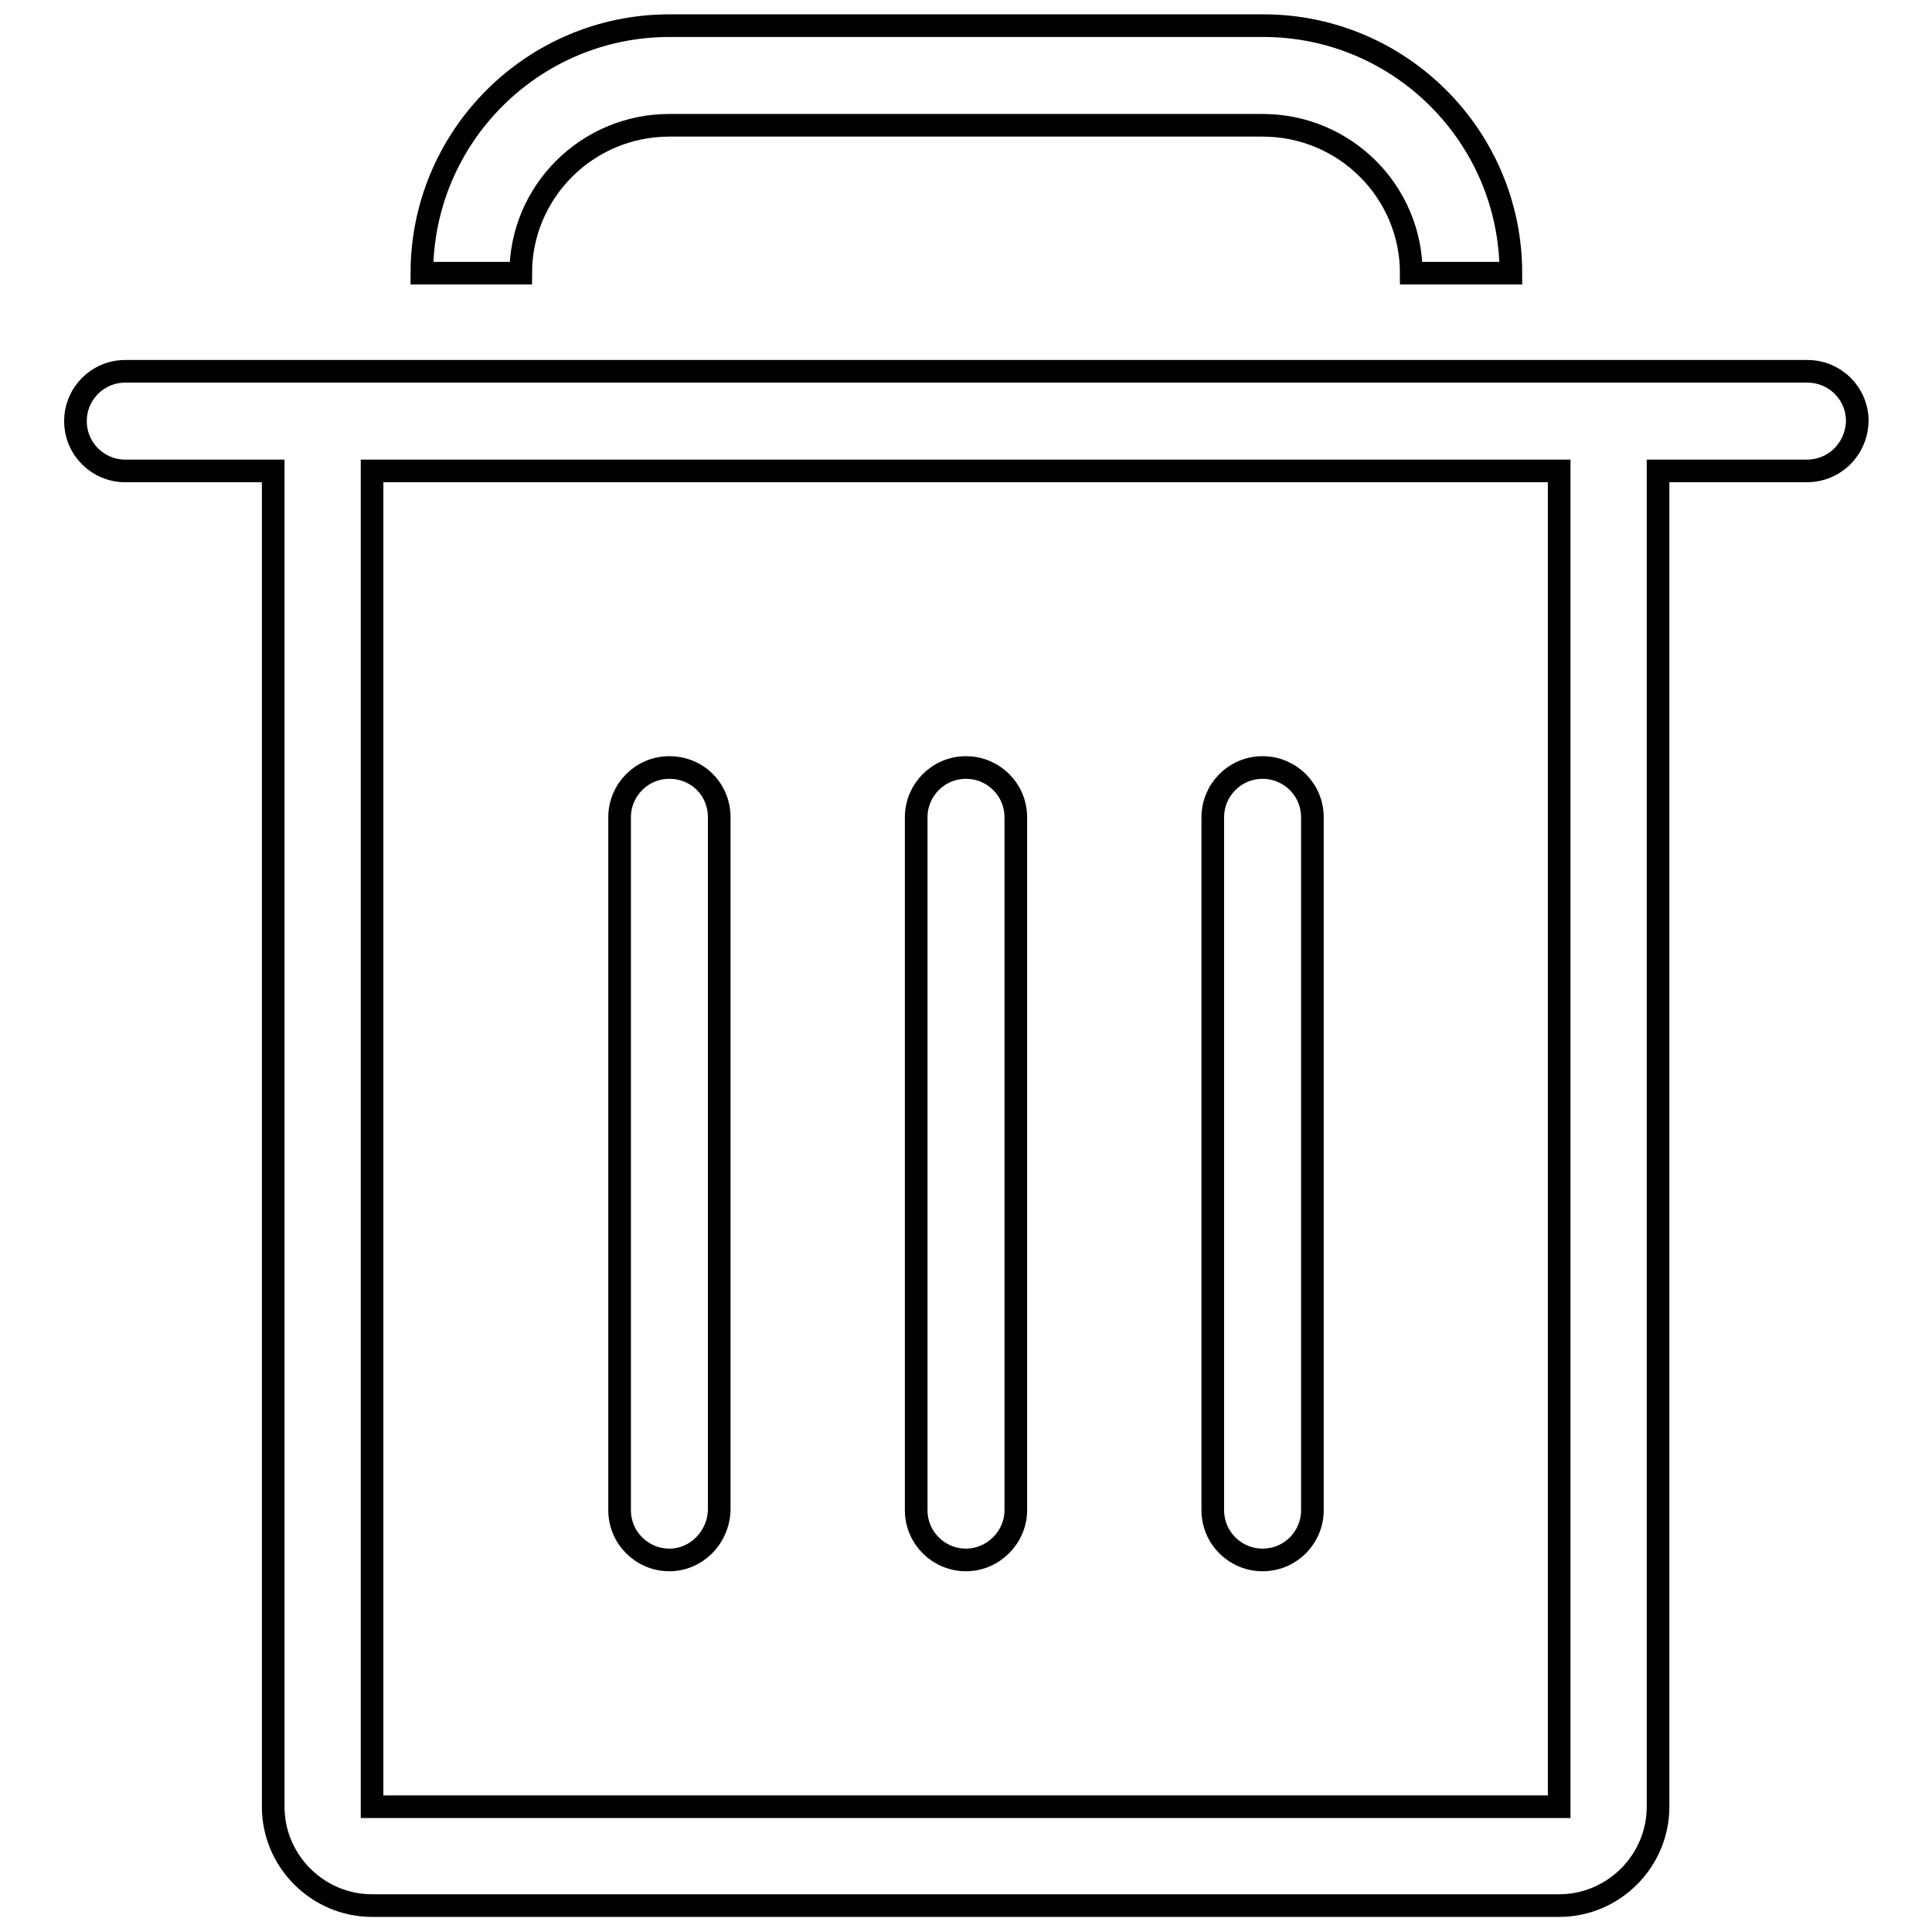
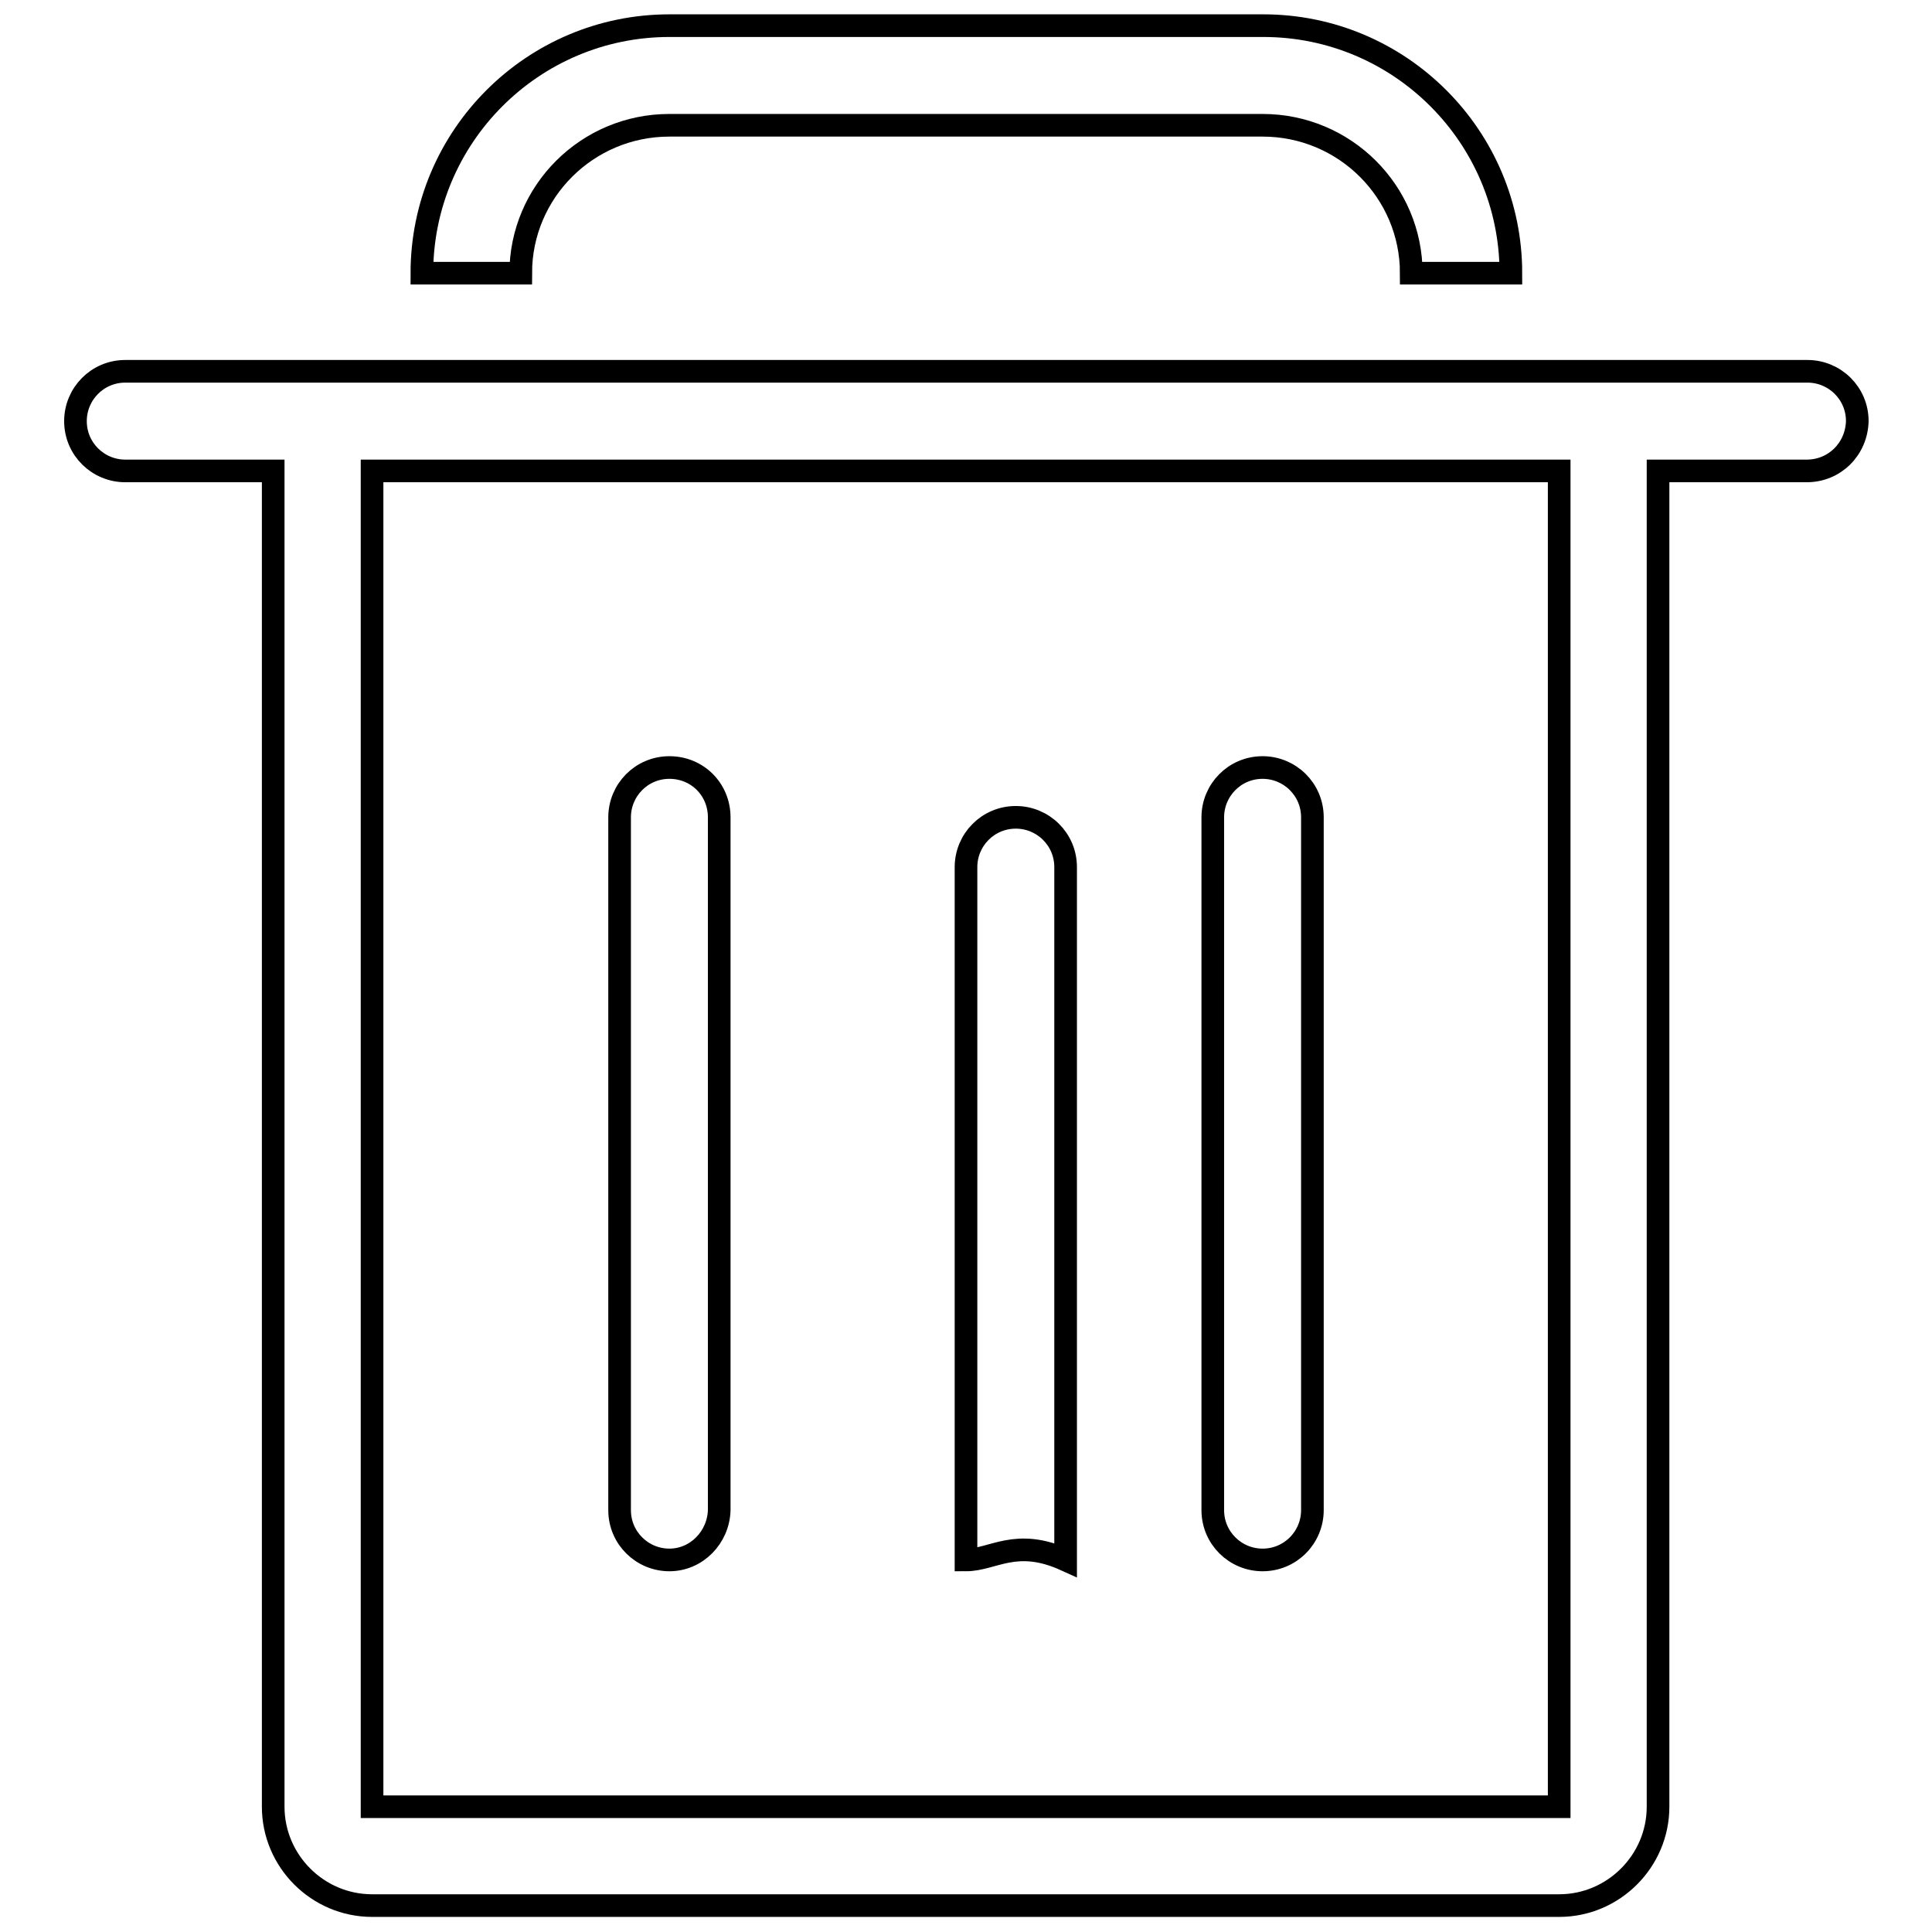
<svg xmlns="http://www.w3.org/2000/svg" version="1.1" x="0px" y="0px" viewBox="0 0 256 256" enable-background="new 0 0 256 256" xml:space="preserve">
  <g>
-     <path stroke-width="3" fill-opacity="0" stroke="#000000" d="M239.4,62.4h-19.7v177c0,7.2-5.9,13.1-13.1,13.1H49.3c-7.2,0-13.1-5.9-13.1-13.1v-177H16.6 c-3.6,0-6.6-2.9-6.6-6.6c0-3.6,2.9-6.6,6.6-6.6h222.9c3.6,0,6.6,2.9,6.6,6.6C246,59.5,243.1,62.4,239.4,62.4z M49.3,239.4h157.3 v-177H49.3V239.4z M167.3,206.7c-3.6,0-6.6-2.9-6.6-6.6v-91.8c0-3.6,2.9-6.6,6.6-6.6c3.6,0,6.6,2.9,6.6,6.6v91.8 C173.9,203.7,171,206.7,167.3,206.7z M128,206.7c-3.6,0-6.6-2.9-6.6-6.6v-91.8c0-3.6,2.9-6.6,6.6-6.6c3.6,0,6.6,2.9,6.6,6.6v91.8 C134.6,203.7,131.6,206.7,128,206.7z M88.7,206.7c-3.6,0-6.6-2.9-6.6-6.6v-91.8c0-3.6,2.9-6.6,6.6-6.6s6.6,2.9,6.6,6.6v91.8 C95.2,203.7,92.3,206.7,88.7,206.7z M167.3,16.6H88.7C77.8,16.6,69,25.4,69,36.2H55.9c0-18.1,14.7-32.8,32.8-32.8h78.7 c18.1,0,32.8,14.7,32.8,32.8H187C187,25.4,178.2,16.6,167.3,16.6z" />
+     <path stroke-width="3" fill-opacity="0" stroke="#000000" d="M239.4,62.4h-19.7v177c0,7.2-5.9,13.1-13.1,13.1H49.3c-7.2,0-13.1-5.9-13.1-13.1v-177H16.6 c-3.6,0-6.6-2.9-6.6-6.6c0-3.6,2.9-6.6,6.6-6.6h222.9c3.6,0,6.6,2.9,6.6,6.6C246,59.5,243.1,62.4,239.4,62.4z M49.3,239.4h157.3 v-177H49.3V239.4z M167.3,206.7c-3.6,0-6.6-2.9-6.6-6.6v-91.8c0-3.6,2.9-6.6,6.6-6.6c3.6,0,6.6,2.9,6.6,6.6v91.8 C173.9,203.7,171,206.7,167.3,206.7z M128,206.7v-91.8c0-3.6,2.9-6.6,6.6-6.6c3.6,0,6.6,2.9,6.6,6.6v91.8 C134.6,203.7,131.6,206.7,128,206.7z M88.7,206.7c-3.6,0-6.6-2.9-6.6-6.6v-91.8c0-3.6,2.9-6.6,6.6-6.6s6.6,2.9,6.6,6.6v91.8 C95.2,203.7,92.3,206.7,88.7,206.7z M167.3,16.6H88.7C77.8,16.6,69,25.4,69,36.2H55.9c0-18.1,14.7-32.8,32.8-32.8h78.7 c18.1,0,32.8,14.7,32.8,32.8H187C187,25.4,178.2,16.6,167.3,16.6z" />
  </g>
</svg>